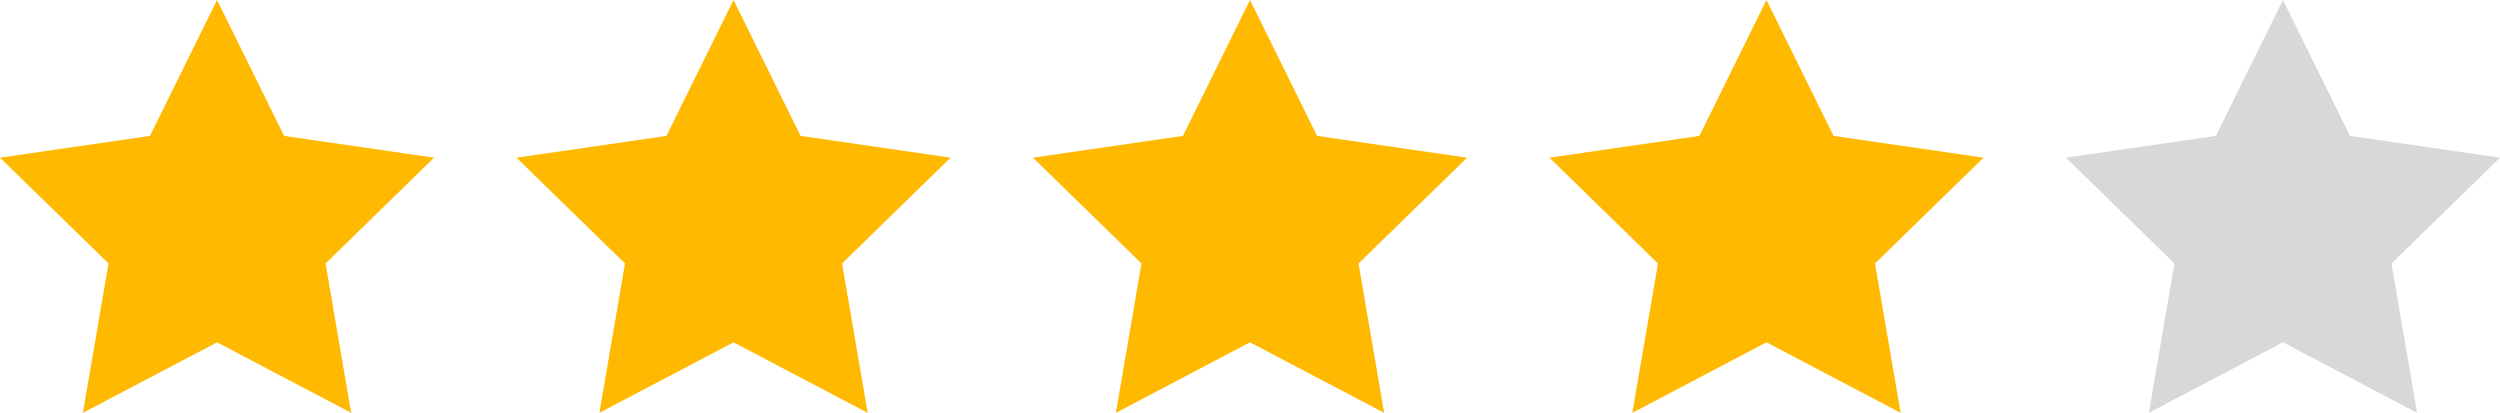
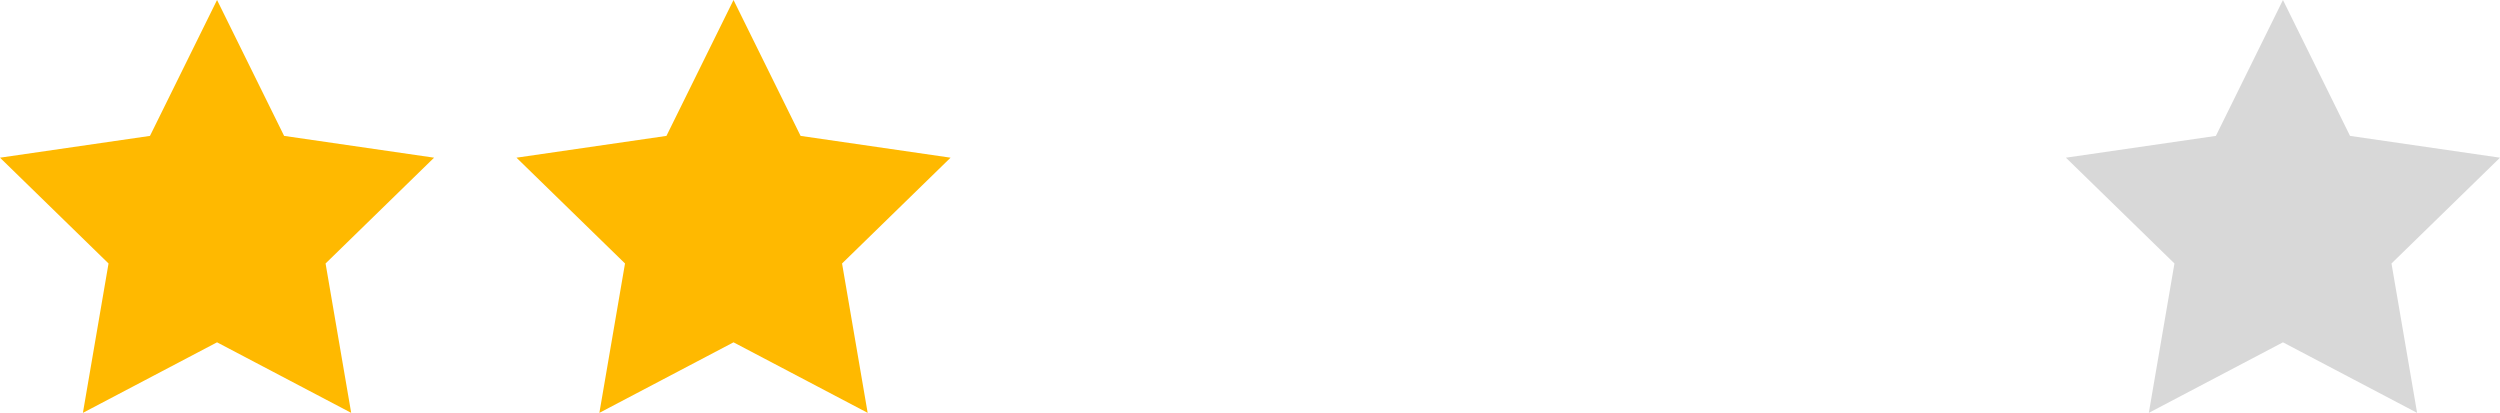
<svg xmlns="http://www.w3.org/2000/svg" width="104.07px" height="17.186px" viewBox="0 0 104.07 17.186" version="1.1">
  <title>Group 41</title>
  <g id="06.03-copy" stroke="none" stroke-width="1" fill="none" fill-rule="evenodd">
    <g id="v1-Press-HP@1440" transform="translate(-876.215, -615.75)" fill-rule="nonzero">
      <g id="Group-2-Copy" transform="translate(460, 612)">
        <g id="google-reviews" transform="translate(318, 0)">
          <g id="Group-41" transform="translate(98.215, 3.75)">
            <polygon id="Combined-Shape-path" fill="#FFB900" points="9.035 14.25 3.451 17.186 4.518 10.968 0 6.564 6.243 5.657 9.035 0 11.827 5.657 18.07 6.564 13.553 10.968 14.619 17.186" />
-             <polygon id="Combined-Shape-path" fill="#FFB900" points="52.035 14.25 46.451 17.186 47.518 10.968 43 6.564 49.243 5.657 52.035 0 54.827 5.657 61.07 6.564 56.553 10.968 57.619 17.186" />
            <polygon id="Combined-Shape-path" fill="#FFB900" points="30.535 14.25 24.951 17.186 26.018 10.968 21.5 6.564 27.743 5.657 30.535 0 33.327 5.657 39.57 6.564 35.053 10.968 36.119 17.186" />
-             <polygon id="Combined-Shape-path" fill="#FFB900" points="73.535 14.25 67.951 17.186 69.018 10.968 64.5 6.564 70.743 5.657 73.535 0 76.327 5.657 82.57 6.564 78.053 10.968 79.119 17.186" />
            <polygon id="Combined-Shape-path" fill="#D8D8D8" points="95.035 14.25 89.451 17.186 90.518 10.968 86 6.564 92.243 5.657 95.035 0 97.827 5.657 104.07 6.564 99.553 10.968 100.619 17.186" />
          </g>
        </g>
      </g>
    </g>
  </g>
</svg>